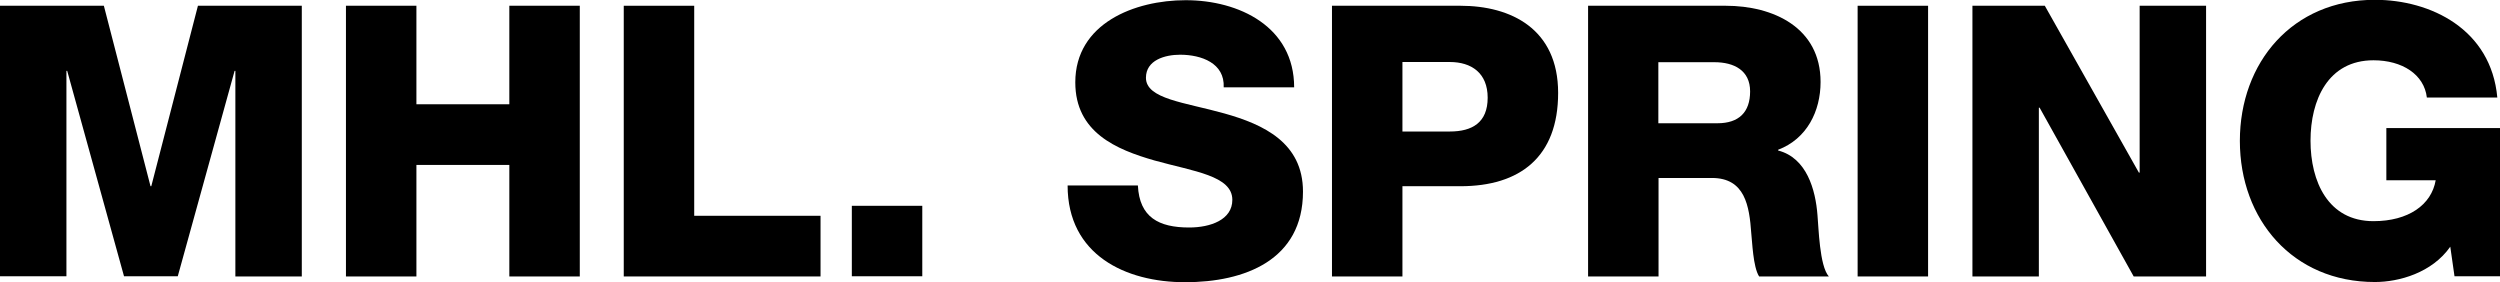
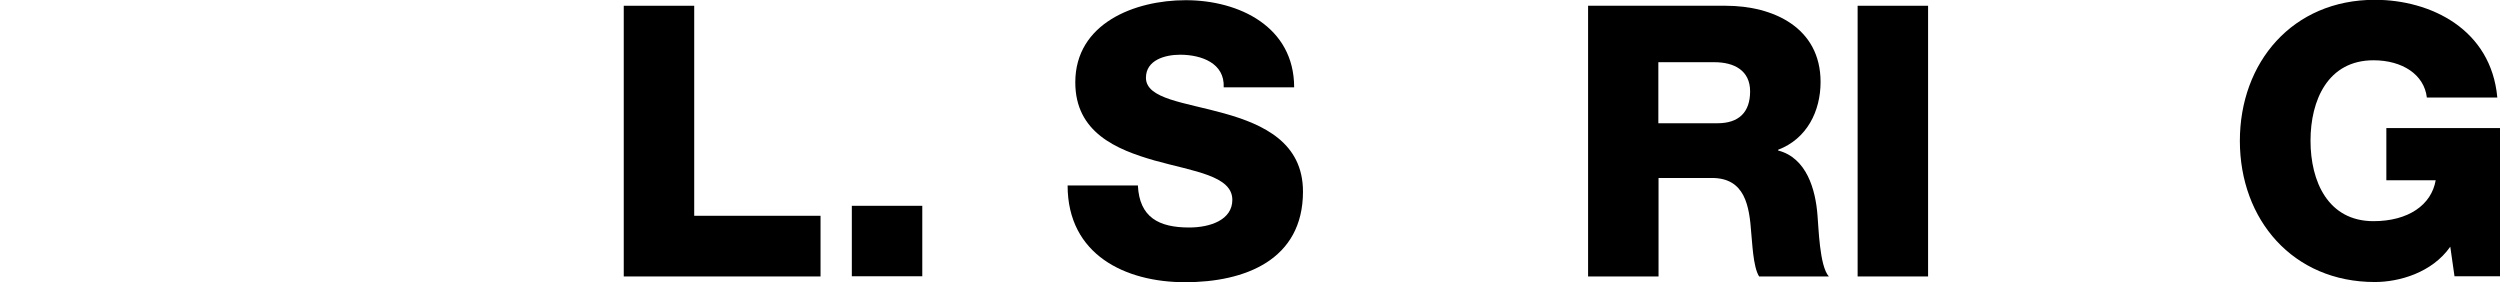
<svg xmlns="http://www.w3.org/2000/svg" id="_レイヤー_2" data-name="レイヤー 2" viewBox="0 0 130.22 14.69">
  <defs>
    <style>
      .cls-1 {
        stroke-width: 0px;
      }
    </style>
  </defs>
  <g id="_レイヤー_1-2" data-name="レイヤー 1">
    <g>
-       <path class="cls-1" d="M0,.3h5.41l2.43,9.4h.04L10.31.3h5.41v14.1h-3.46V3.69h-.04l-2.96,10.7h-2.8L3.5,3.69h-.04v10.7H0V.3Z" />
-       <path class="cls-1" d="M18.02.3h3.67v5.13h4.84V.3h3.67v14.1h-3.67v-5.81h-4.84v5.81h-3.67V.3Z" />
      <path class="cls-1" d="M32.49.3h3.67v10.94h6.58v3.16h-10.25V.3Z" />
      <path class="cls-1" d="M44.37,10.72h3.67v3.67h-3.67v-3.67Z" />
      <path class="cls-1" d="M59.27,9.66c.08,1.66,1.09,2.19,2.67,2.19,1.11,0,2.25-.4,2.25-1.44,0-1.26-2.01-1.48-4.05-2.05-1.99-.57-4.13-1.46-4.13-4.07,0-3.08,3.1-4.28,5.75-4.28,2.78,0,5.65,1.38,5.65,4.54h-3.67c.06-1.26-1.16-1.7-2.27-1.7-.79,0-1.78.28-1.78,1.2,0,1.11,2.03,1.28,4.09,1.86,2.03.57,4.09,1.52,4.09,4.07,0,3.57-3.04,4.72-6.14,4.72s-6.12-1.42-6.12-5.04h3.67Z" />
-       <path class="cls-1" d="M69.38.3h6.69c2.63,0,5.09,1.2,5.09,4.54s-1.99,4.86-5.09,4.86h-3.02v4.7h-3.67V.3ZM73.05,6.85h2.47c1.17,0,1.97-.47,1.97-1.76s-.85-1.86-1.97-1.86h-2.47v3.61Z" />
      <path class="cls-1" d="M82.7.3h7.19c2.47,0,4.94,1.13,4.94,3.97,0,1.52-.71,2.96-2.21,3.53v.04c1.48.38,1.95,2.03,2.05,3.38.06.61.1,2.63.59,3.18h-3.63c-.32-.49-.36-1.84-.41-2.25-.1-1.42-.32-2.88-2.05-2.88h-2.78v5.13h-3.67V.3ZM86.38,6.42h3.08c1.11,0,1.7-.57,1.7-1.66s-.83-1.52-1.86-1.52h-2.92v3.18Z" />
      <path class="cls-1" d="M96.76.3h3.67v14.1h-3.67V.3Z" />
-       <path class="cls-1" d="M102.74.3h3.77l4.9,8.69h.04V.3h3.46v14.1h-3.77l-4.9-8.79h-.04v8.79h-3.46V.3Z" />
      <path class="cls-1" d="M130.22,14.39h-2.37l-.22-1.54c-.95,1.36-2.67,1.84-3.93,1.84-4.28,0-7.03-3.26-7.03-7.35s2.74-7.35,7.03-7.35c2.92,0,6.06,1.54,6.38,5.09h-3.67c-.14-1.2-1.28-1.94-2.78-1.94-2.37,0-3.28,2.07-3.28,4.19s.91,4.19,3.28,4.19c1.82,0,3.02-.85,3.24-2.13h-2.57v-2.72h5.92v7.72Z" />
    </g>
  </g>
</svg>